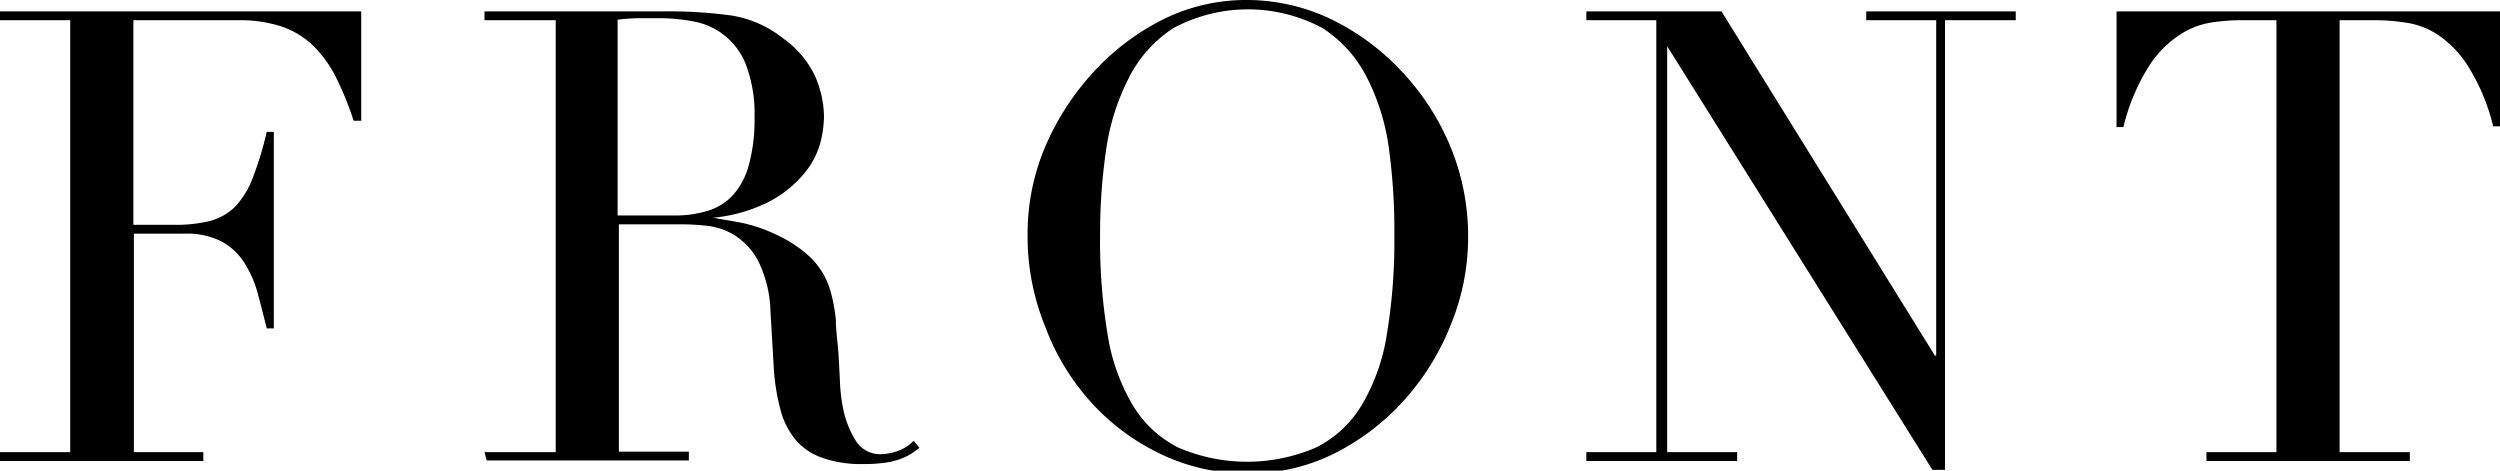
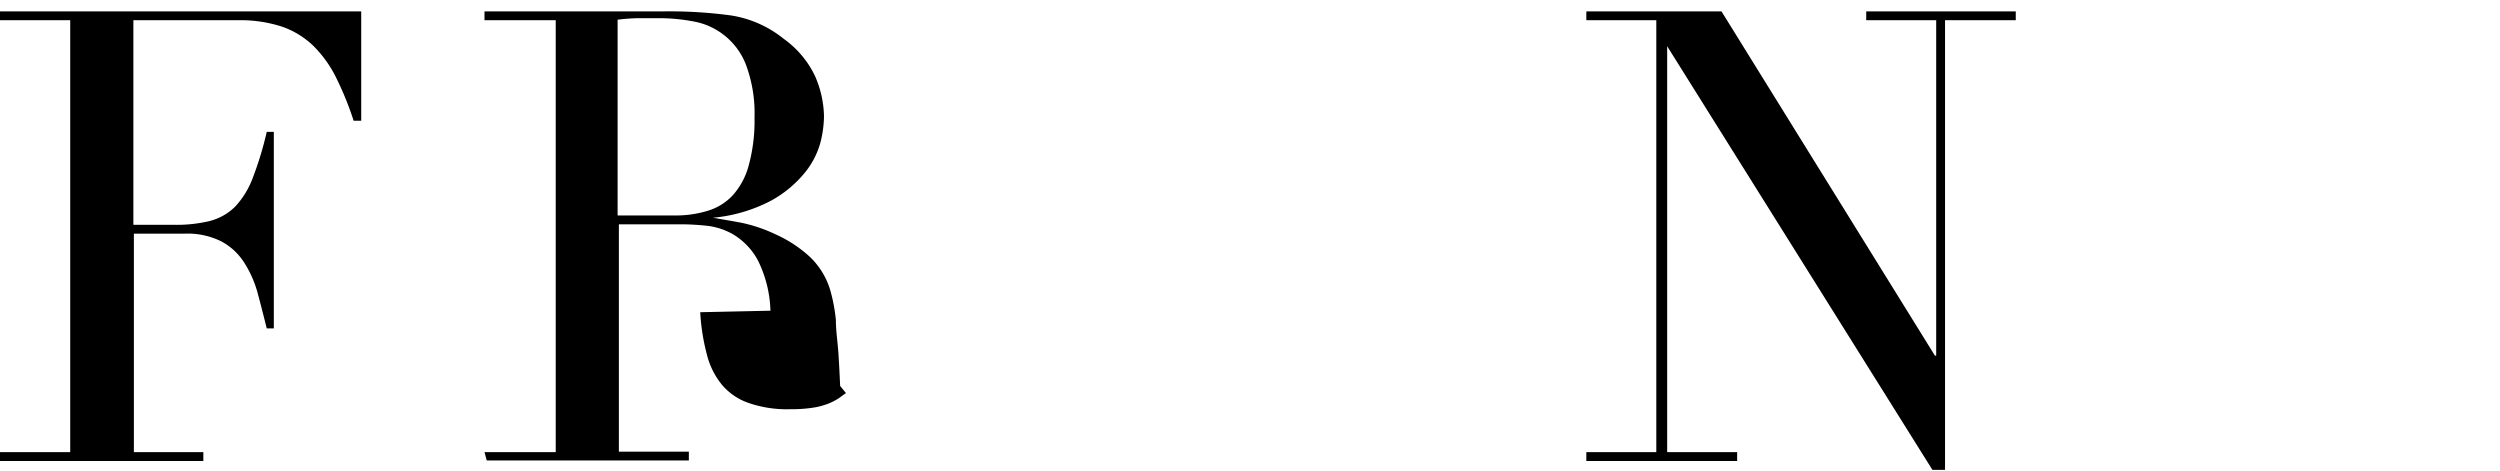
<svg xmlns="http://www.w3.org/2000/svg" viewBox="0 0 98.97 18.63">
  <g id="レイヤー_2" data-name="レイヤー 2">
    <g id="design">
      <path d="M0,17.9H2.78V.8H0V.45H14.3V4.78H14a12.49,12.49,0,0,0-.7-1.72,4.71,4.71,0,0,0-.9-1.25,3.39,3.39,0,0,0-1.25-.76A5.35,5.35,0,0,0,9.43.8H5.28V8.9H6.9a5.6,5.6,0,0,0,1.4-.15,2.22,2.22,0,0,0,1-.56A3.41,3.41,0,0,0,10,7.06a13.41,13.41,0,0,0,.56-1.84h.28V13h-.28c-.12-.48-.24-.95-.36-1.4a4.37,4.37,0,0,0-.53-1.2,2.43,2.43,0,0,0-.9-.84A3,3,0,0,0,7.3,9.25h-2V17.9H8.05v.35H0Z" />
-       <path d="M19.18,17.9H22V.8H19.18V.45h5.35l.59,0h1.21a18.2,18.2,0,0,1,2.6.16,4.4,4.4,0,0,1,2.1.93A3.83,3.83,0,0,1,32.26,3a4.13,4.13,0,0,1,.36,1.6,4.4,4.4,0,0,1-.13,1,3.22,3.22,0,0,1-.6,1.2,4.52,4.52,0,0,1-1.34,1.13,6.12,6.12,0,0,1-2.33.69v0l1.09.19a6.07,6.07,0,0,1,1.4.47,5.08,5.08,0,0,1,1.32.86,3,3,0,0,1,.85,1.39,6.71,6.71,0,0,1,.21,1.13c0,.43.07.87.1,1.31s.05.89.07,1.31a6.71,6.71,0,0,0,.14,1,3.8,3.8,0,0,0,.48,1.17,1.13,1.13,0,0,0,1,.53,2.09,2.09,0,0,0,.67-.13,1.65,1.65,0,0,0,.62-.4l.23.28-.29.21a2.57,2.57,0,0,1-.41.21,2.83,2.83,0,0,1-.61.16,5.57,5.57,0,0,1-.89.06,4.64,4.64,0,0,1-1.66-.25,2.4,2.4,0,0,1-1.06-.73,3.07,3.07,0,0,1-.59-1.2,8.38,8.38,0,0,1-.26-1.66L30.5,12.3a4.77,4.77,0,0,0-.5-2,2.68,2.68,0,0,0-.94-1A2.65,2.65,0,0,0,28,8.94a9.81,9.81,0,0,0-1-.06h-2.5v9h2.77v.35h-8Zm5.27-9.37h2.3A4.3,4.3,0,0,0,28,8.35a2.23,2.23,0,0,0,1-.61,2.87,2.87,0,0,0,.64-1.19,6.7,6.7,0,0,0,.23-1.9,5.49,5.49,0,0,0-.34-2.09A2.74,2.74,0,0,0,27.46.85,7.36,7.36,0,0,0,26.15.72l-.91,0a7.77,7.77,0,0,0-.79.06Z" />
-       <path d="M40.68,9.33a8.81,8.81,0,0,1,.78-3.71,10.46,10.46,0,0,1,2-2.95,9.46,9.46,0,0,1,2.79-2A7.41,7.41,0,0,1,49.38,0a7.76,7.76,0,0,1,3.21.71,9.46,9.46,0,0,1,2.79,2,9.87,9.87,0,0,1,2,3,9.27,9.27,0,0,1,.74,3.71,9.11,9.11,0,0,1-.68,3.42,9.85,9.85,0,0,1-1.85,3,9.39,9.39,0,0,1-2.76,2.11,7.53,7.53,0,0,1-3.41.79,7.82,7.82,0,0,1-3.48-.77,8.83,8.83,0,0,1-2.76-2.06,9.31,9.31,0,0,1-1.81-3A9.43,9.43,0,0,1,40.68,9.33Zm2.87,0a22.49,22.49,0,0,0,.3,3.92,7.82,7.82,0,0,0,1,2.8,4.43,4.43,0,0,0,1.8,1.67,6.89,6.89,0,0,0,5.44,0,4.39,4.39,0,0,0,1.81-1.67,7.82,7.82,0,0,0,1-2.8,22.49,22.49,0,0,0,.3-3.92A24,24,0,0,0,55,6a8.74,8.74,0,0,0-.86-2.88,5.07,5.07,0,0,0-1.77-2,6.24,6.24,0,0,0-5.93,0,5.07,5.07,0,0,0-1.77,2A9,9,0,0,0,43.78,6,22.56,22.56,0,0,0,43.55,9.33Z" />
+       <path d="M19.18,17.9H22V.8H19.18V.45h5.35l.59,0h1.21a18.2,18.2,0,0,1,2.6.16,4.4,4.4,0,0,1,2.1.93A3.83,3.83,0,0,1,32.26,3a4.13,4.13,0,0,1,.36,1.6,4.4,4.4,0,0,1-.13,1,3.22,3.22,0,0,1-.6,1.2,4.52,4.52,0,0,1-1.34,1.13,6.12,6.12,0,0,1-2.33.69v0l1.09.19a6.07,6.07,0,0,1,1.4.47,5.08,5.08,0,0,1,1.32.86,3,3,0,0,1,.85,1.39,6.71,6.71,0,0,1,.21,1.13c0,.43.07.87.1,1.31s.05.89.07,1.31l.23.28-.29.21a2.57,2.57,0,0,1-.41.21,2.83,2.83,0,0,1-.61.16,5.57,5.57,0,0,1-.89.06,4.64,4.64,0,0,1-1.66-.25,2.4,2.4,0,0,1-1.06-.73,3.07,3.07,0,0,1-.59-1.2,8.38,8.38,0,0,1-.26-1.66L30.5,12.3a4.77,4.77,0,0,0-.5-2,2.68,2.68,0,0,0-.94-1A2.65,2.65,0,0,0,28,8.94a9.81,9.81,0,0,0-1-.06h-2.5v9h2.77v.35h-8Zm5.27-9.37h2.3A4.3,4.3,0,0,0,28,8.35a2.23,2.23,0,0,0,1-.61,2.87,2.87,0,0,0,.64-1.19,6.7,6.7,0,0,0,.23-1.9,5.49,5.49,0,0,0-.34-2.09A2.74,2.74,0,0,0,27.46.85,7.36,7.36,0,0,0,26.15.72l-.91,0a7.77,7.77,0,0,0-.79.06Z" />
      <path d="M62.8,17.9h2.77V.8H62.8V.45h5.35L76.6,14.08h.05V.8H73.88V.45H79.8V.8H77V18.6h-.5L66,1.83h0V17.9h2.77v.35H62.8Z" />
-       <path d="M87.35,17.9h2.77V.8H88.67a8,8,0,0,0-1.12.09,3.14,3.14,0,0,0-1.26.49,4.12,4.12,0,0,0-1.23,1.26,8.08,8.08,0,0,0-1,2.39h-.27V.45H99V5H98.7a8.08,8.08,0,0,0-1-2.39,4.23,4.23,0,0,0-1.23-1.26A3.14,3.14,0,0,0,95.2.89,8,8,0,0,0,94.07.8H92.62V17.9H95.4v.35H87.35Z" />
    </g>
  </g>
</svg>